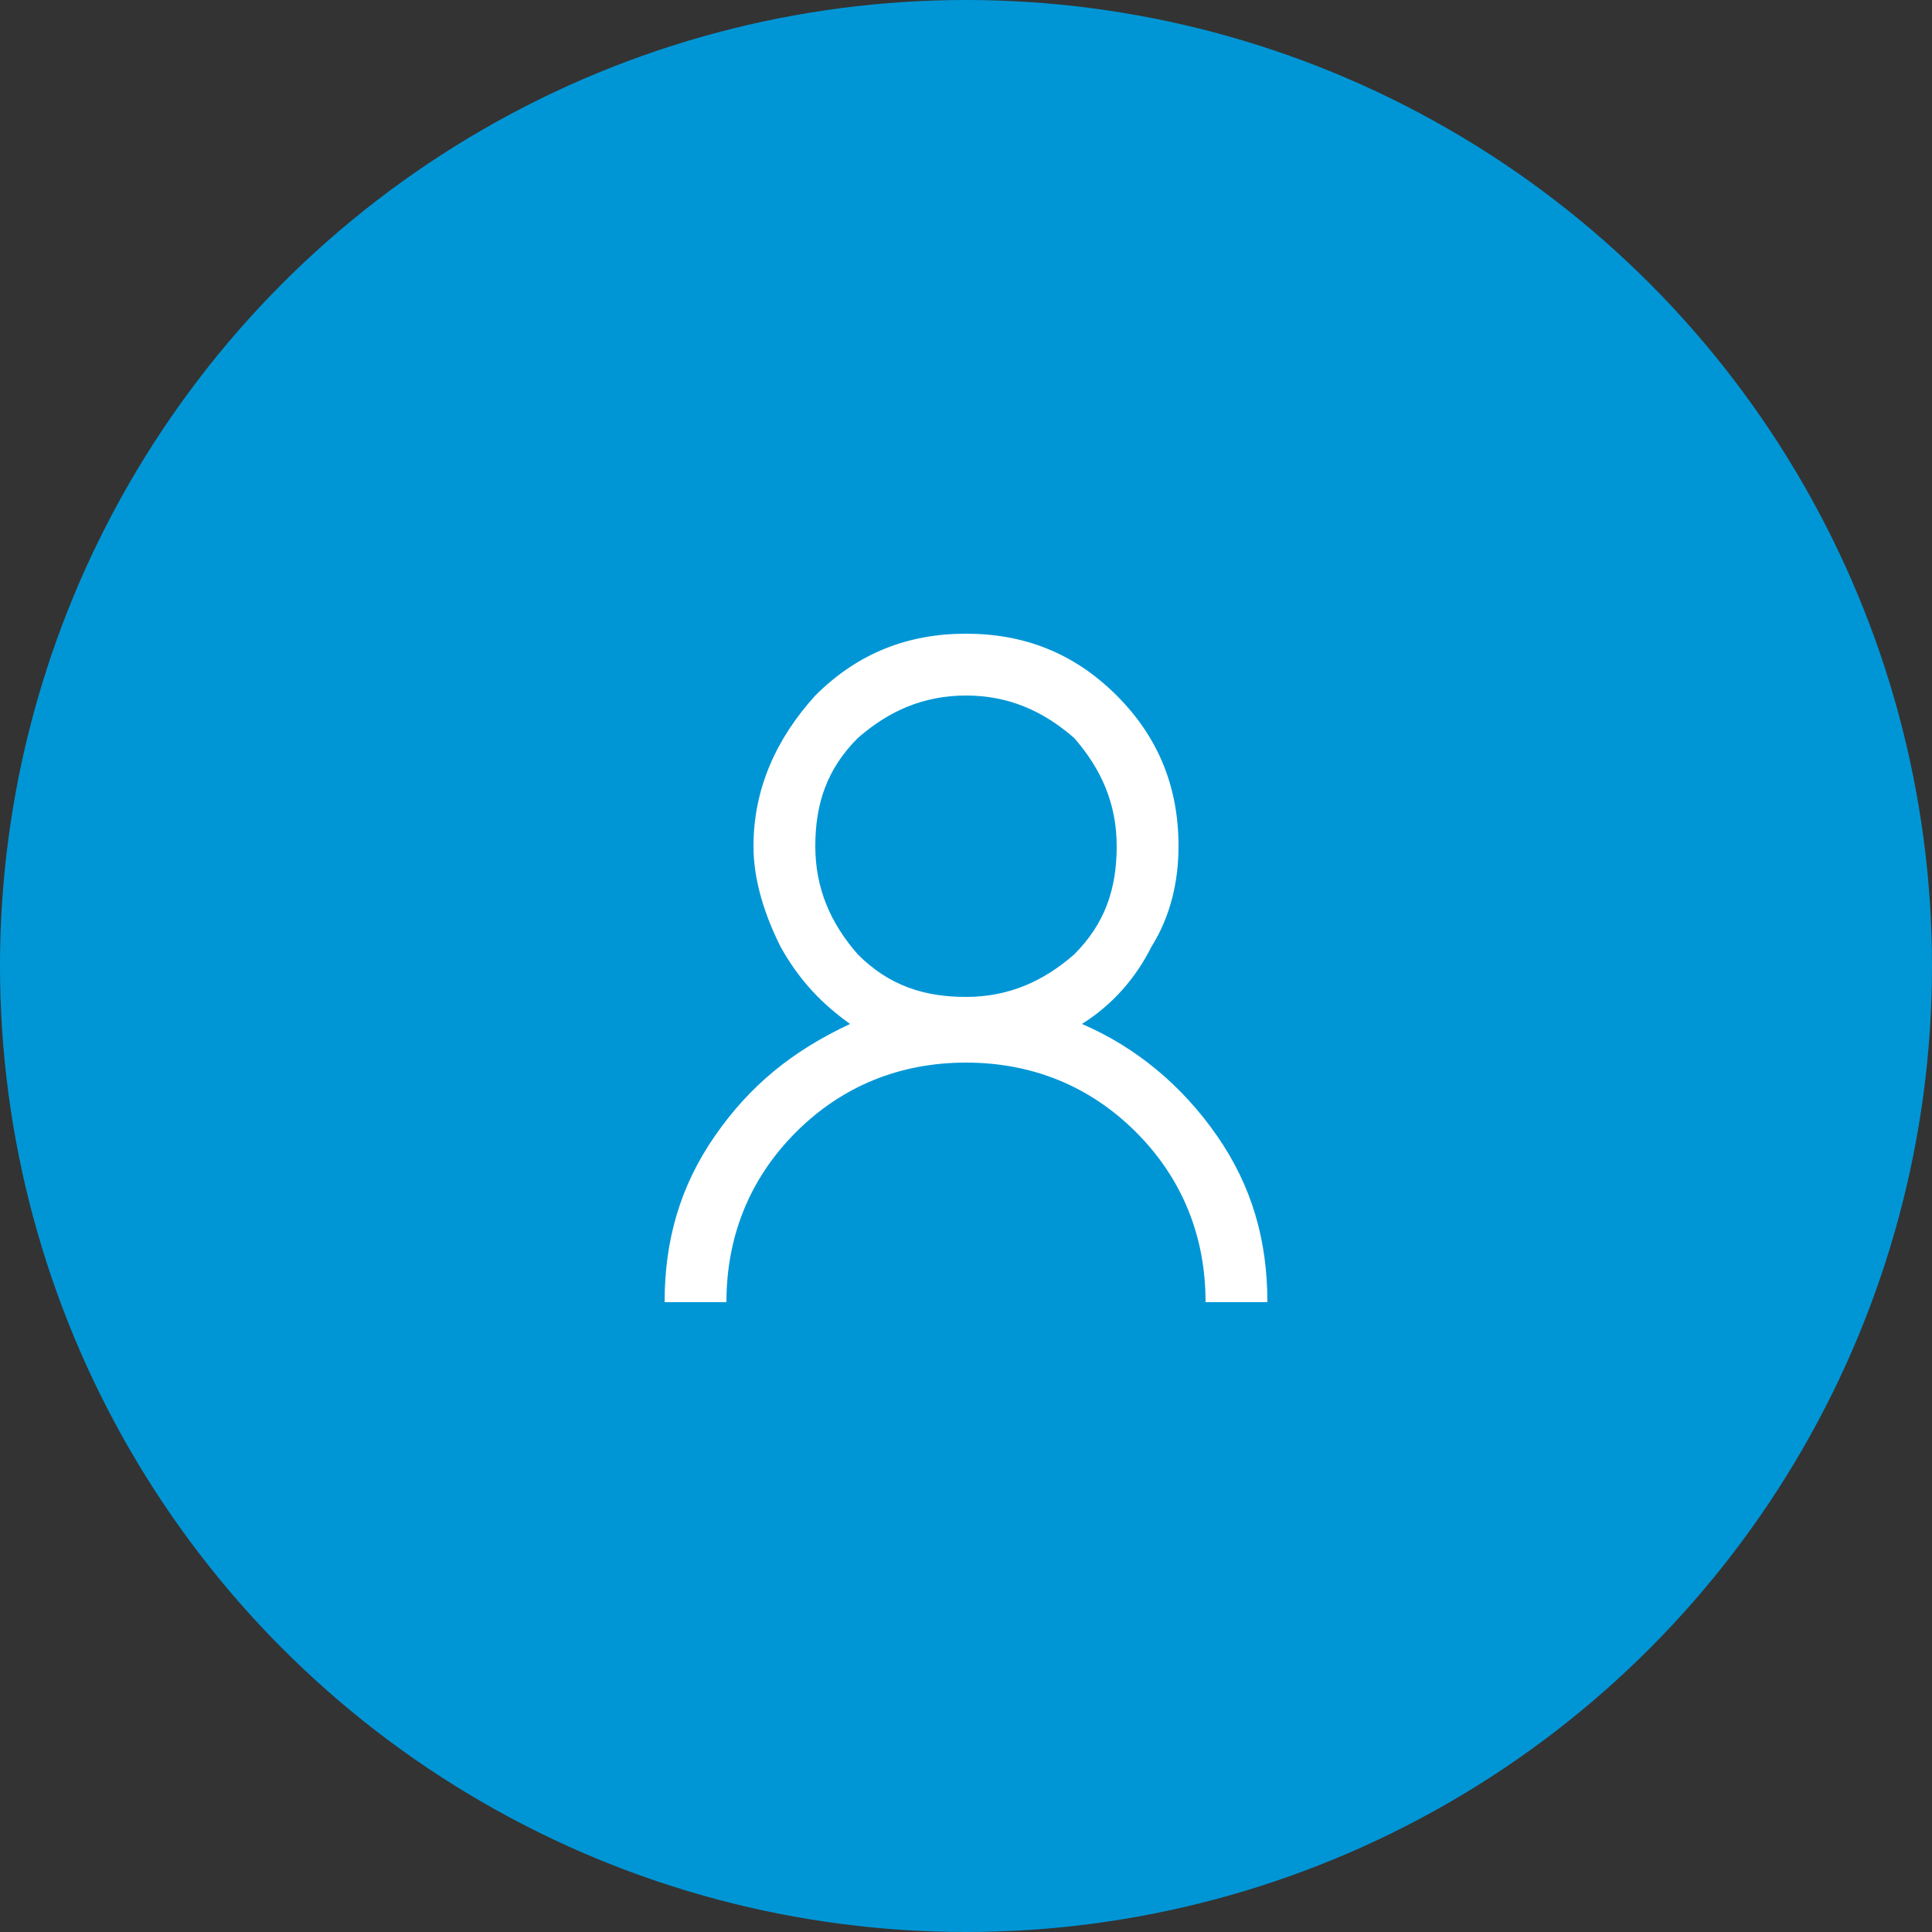
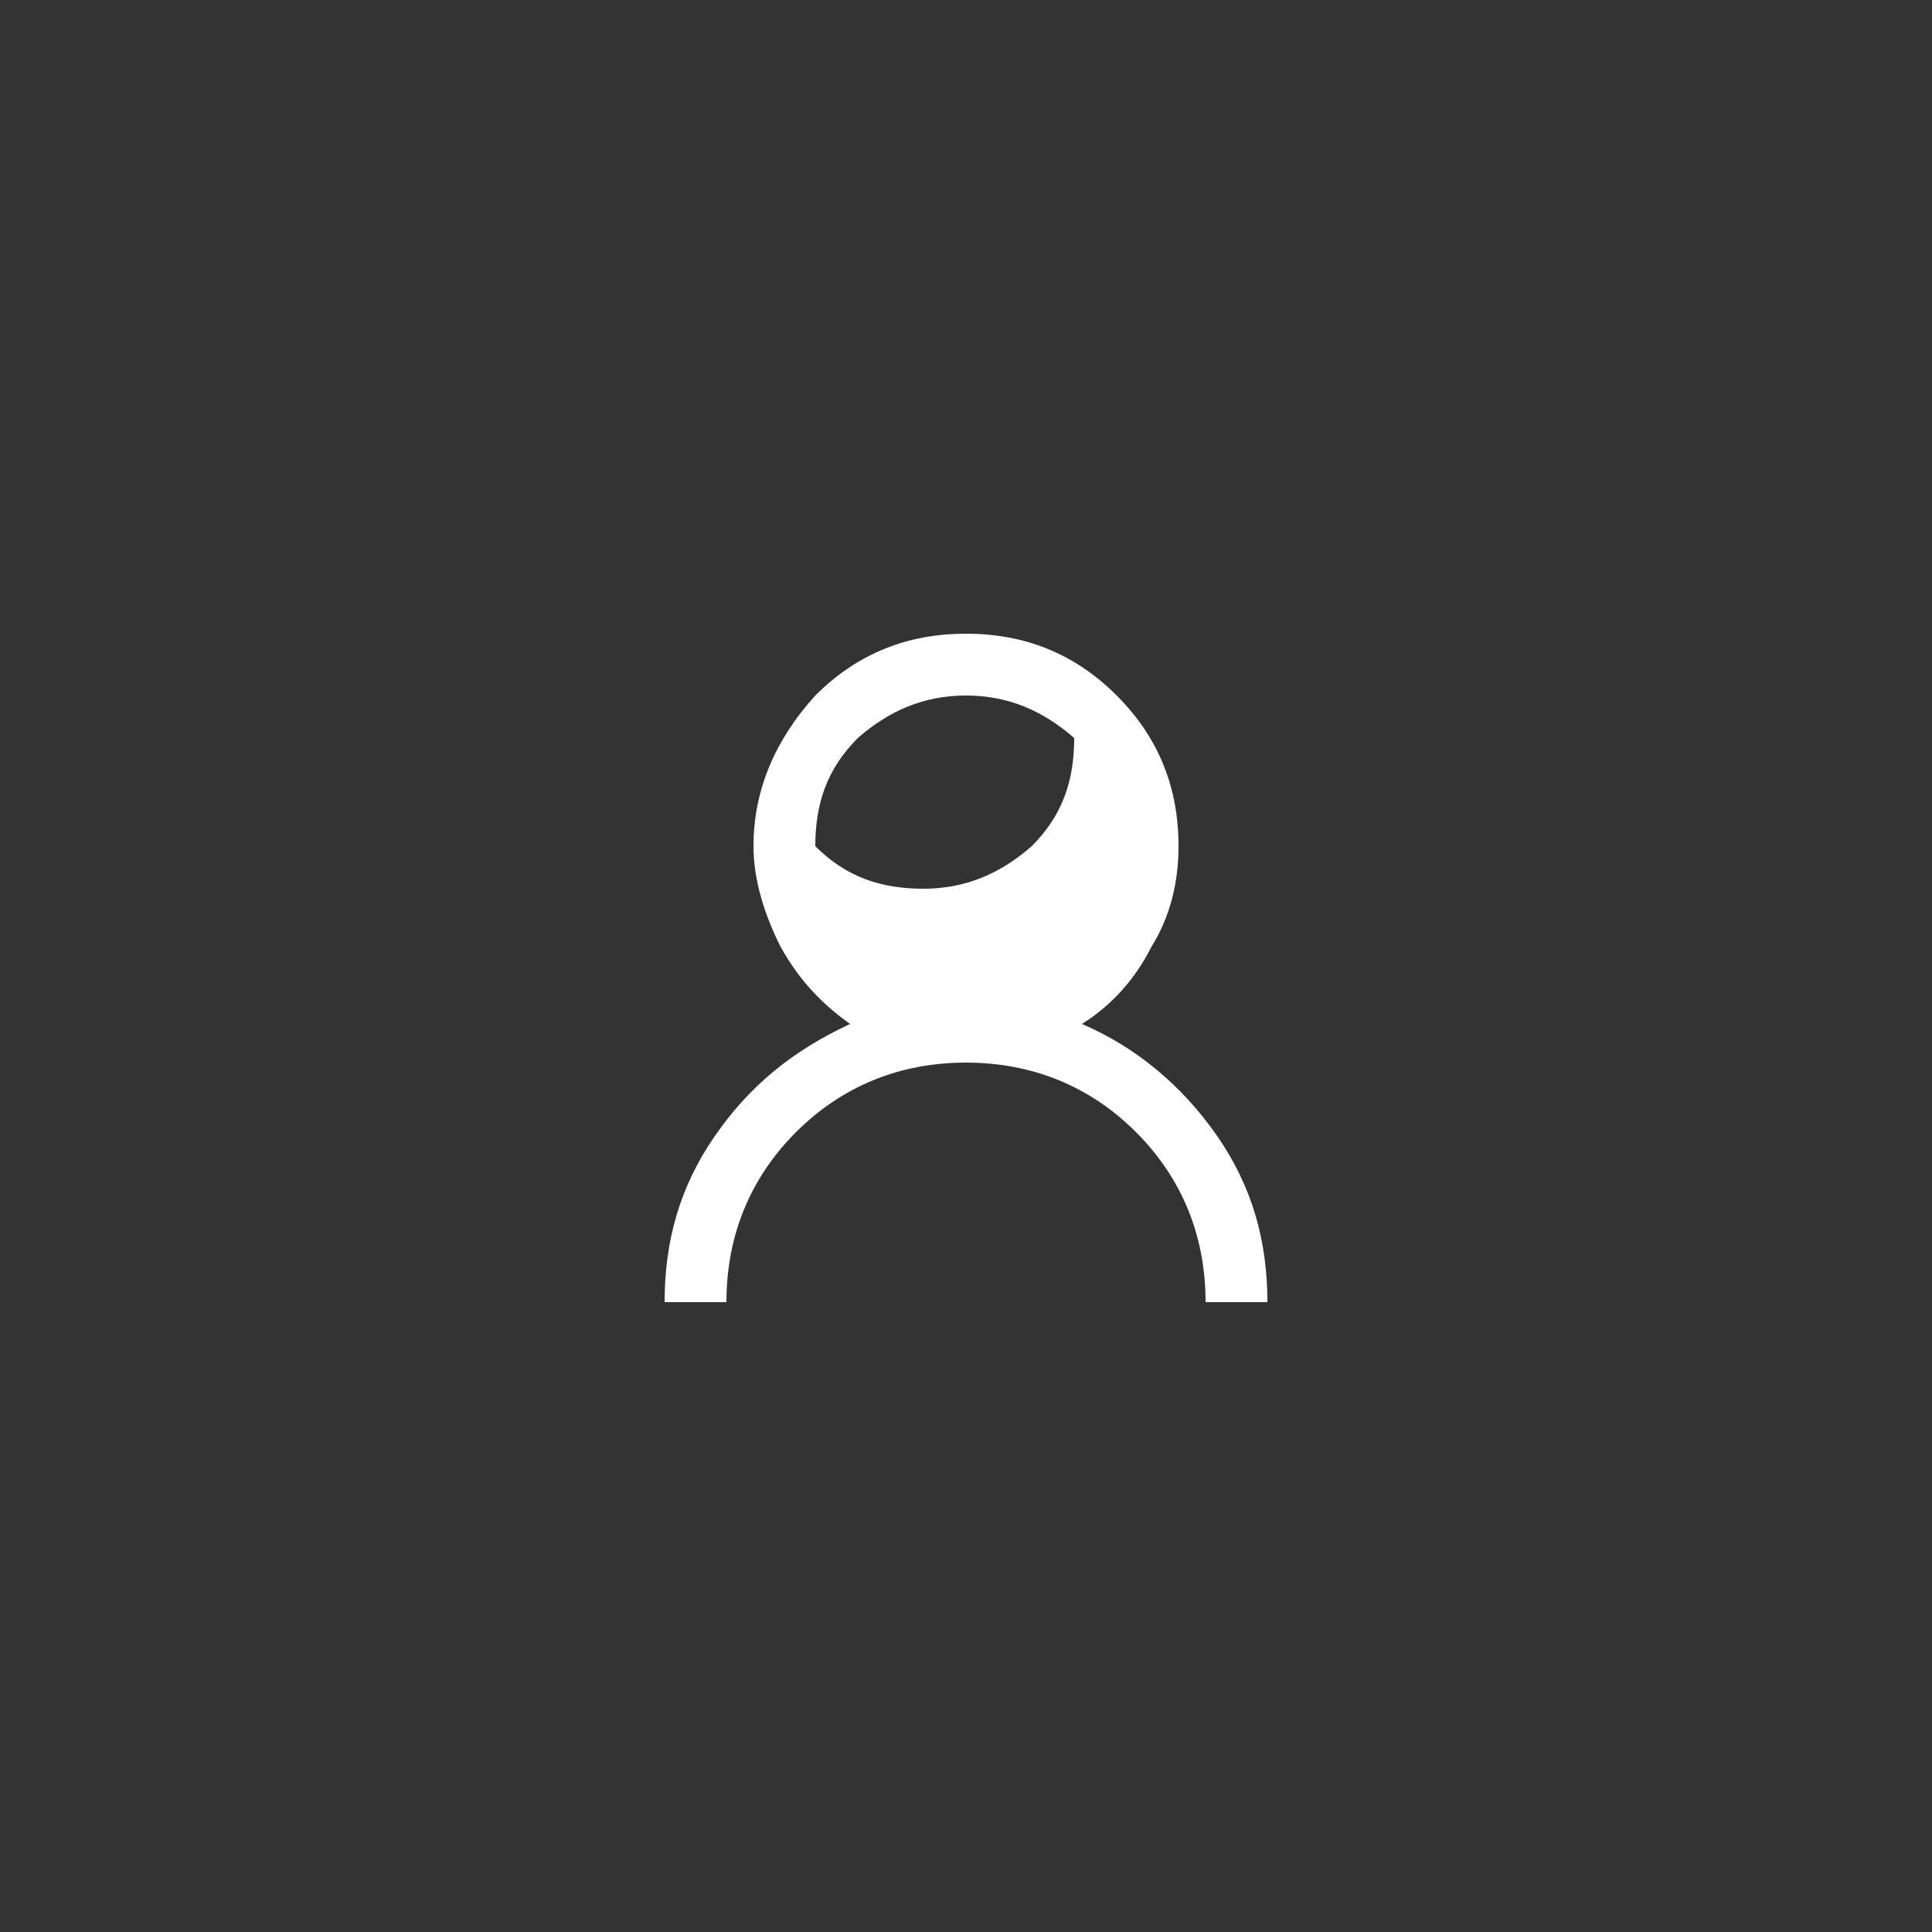
<svg xmlns="http://www.w3.org/2000/svg" version="1.1" id="Layer_1" x="0px" y="0px" viewBox="0 0 50 50" style="enable-background:new 0 0 50 50;" xml:space="preserve">
  <rect x="0" y="0" width="50" height="50" fill="#333333" stroke="none" />
  <style type="text/css">
	.st0{fill:#0096D6;}
	.st1{fill:#FFFFFF;}
</style>
-   <circle class="st0" cx="25" cy="25" r="25" />
  <g>
-     <path class="st1" d="M21.1,18c1.1-1.1,2.4-1.6,3.9-1.6c1.5,0,2.8,0.5,3.9,1.6s1.6,2.4,1.6,3.9c0,0.9-0.2,1.8-0.7,2.6   c-0.4,0.8-1,1.5-1.8,2c1.4,0.6,2.6,1.6,3.5,2.9c0.9,1.3,1.3,2.7,1.3,4.3h-1.6c0-1.7-0.6-3.2-1.8-4.4s-2.7-1.8-4.4-1.8   c-1.7,0-3.2,0.6-4.4,1.8s-1.8,2.7-1.8,4.4h-1.6c0-1.6,0.4-3,1.3-4.3c0.9-1.3,2-2.2,3.5-2.9c-0.7-0.5-1.3-1.1-1.8-2   c-0.4-0.8-0.7-1.7-0.7-2.6C19.5,20.4,20.1,19.1,21.1,18z M27.8,19.1C27,18.4,26.1,18,25,18s-2,0.4-2.8,1.1   c-0.8,0.8-1.1,1.7-1.1,2.8s0.4,2,1.1,2.8c0.8,0.8,1.7,1.1,2.8,1.1s2-0.4,2.8-1.1c0.8-0.8,1.1-1.7,1.1-2.8S28.5,19.9,27.8,19.1z" />
+     <path class="st1" d="M21.1,18c1.1-1.1,2.4-1.6,3.9-1.6c1.5,0,2.8,0.5,3.9,1.6s1.6,2.4,1.6,3.9c0,0.9-0.2,1.8-0.7,2.6   c-0.4,0.8-1,1.5-1.8,2c1.4,0.6,2.6,1.6,3.5,2.9c0.9,1.3,1.3,2.7,1.3,4.3h-1.6c0-1.7-0.6-3.2-1.8-4.4s-2.7-1.8-4.4-1.8   c-1.7,0-3.2,0.6-4.4,1.8s-1.8,2.7-1.8,4.4h-1.6c0-1.6,0.4-3,1.3-4.3c0.9-1.3,2-2.2,3.5-2.9c-0.7-0.5-1.3-1.1-1.8-2   c-0.4-0.8-0.7-1.7-0.7-2.6C19.5,20.4,20.1,19.1,21.1,18z M27.8,19.1C27,18.4,26.1,18,25,18s-2,0.4-2.8,1.1   c-0.8,0.8-1.1,1.7-1.1,2.8c0.8,0.8,1.7,1.1,2.8,1.1s2-0.4,2.8-1.1c0.8-0.8,1.1-1.7,1.1-2.8S28.5,19.9,27.8,19.1z" />
  </g>
</svg>